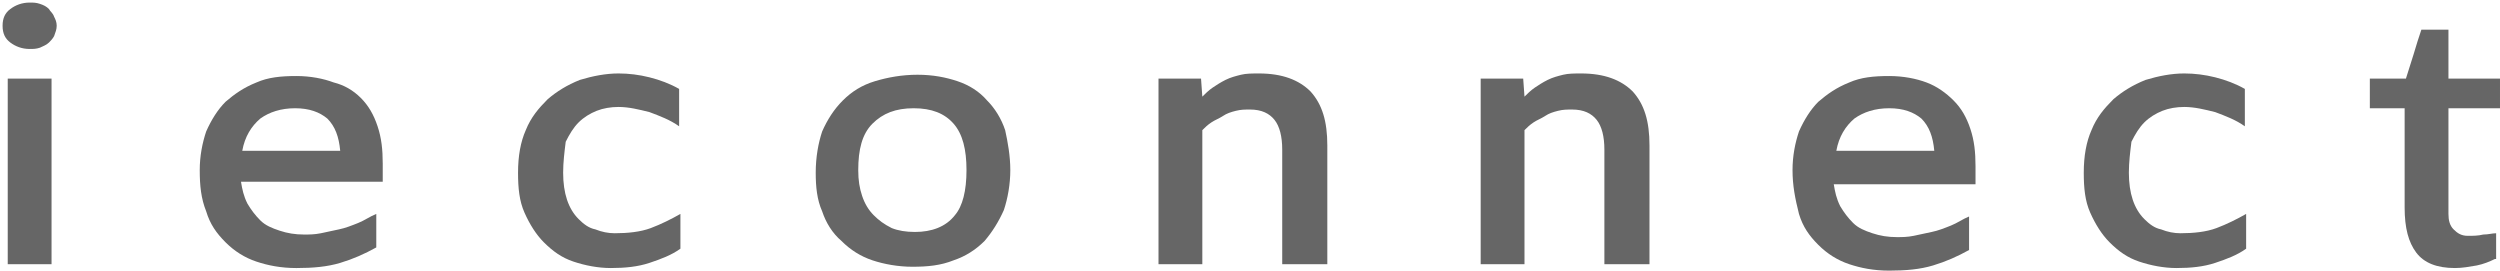
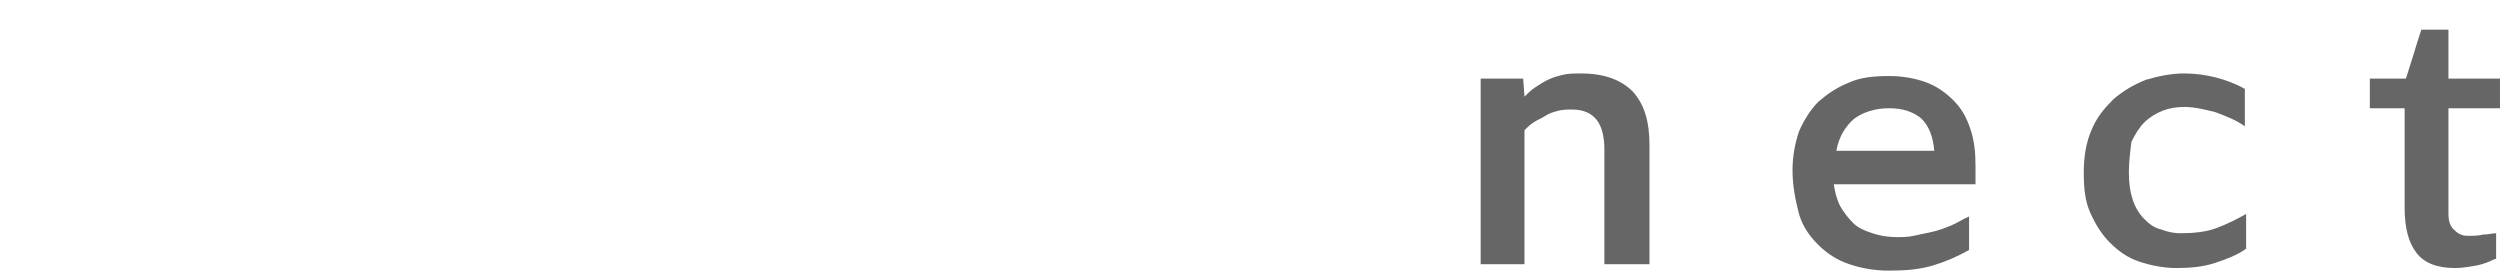
<svg xmlns="http://www.w3.org/2000/svg" version="1.1" id="レイヤー_1" x="0px" y="0px" viewBox="0 0 194 21" style="enable-background:new 0 0 194 21;" xml:space="preserve">
  <style type="text/css">
	.st0{fill:#666666;}
</style>
  <g>
    <path class="st0" d="M139.1,13.2c0-1.1,0.2-2.1,0.5-3c0.4-0.9,0.9-1.7,1.5-2.3c0.7-0.6,1.4-1.1,2.4-1.5c0.9-0.4,1.9-0.5,3.1-0.5   c1.1,0,2.1,0.2,2.9,0.5c0.8,0.3,1.5,0.8,2.1,1.4c0.6,0.6,1,1.3,1.3,2.2c0.3,0.9,0.4,1.8,0.4,2.9v1.4h-11c0.1,0.6,0.2,1.1,0.5,1.7   c0.3,0.5,0.6,0.9,1,1.3c0.4,0.4,0.9,0.6,1.5,0.8c0.6,0.2,1.2,0.3,1.9,0.3c0.4,0,0.8,0,1.3-0.1c0.5-0.1,0.9-0.2,1.4-0.3   c0.5-0.1,1-0.3,1.5-0.5c0.5-0.2,0.9-0.5,1.4-0.7v2.6c-0.9,0.5-1.8,0.9-2.8,1.2c-1,0.3-2.1,0.4-3.4,0.4c-1.2,0-2.2-0.2-3.1-0.5   c-0.9-0.3-1.7-0.8-2.4-1.5c-0.7-0.7-1.2-1.4-1.5-2.4C139.3,15.4,139.1,14.4,139.1,13.2z M146.6,8.4c-1.1,0-2,0.3-2.7,0.8   c-0.7,0.6-1.2,1.4-1.4,2.5h7.6c-0.1-1.1-0.4-1.9-1-2.5C148.5,8.7,147.7,8.4,146.6,8.4z" />
-     <path class="st0" d="M4.4,2c0,0.3-0.1,0.5-0.2,0.8C4.1,3,3.9,3.2,3.8,3.3C3.6,3.5,3.3,3.6,3.1,3.7C2.8,3.8,2.6,3.8,2.3,3.8   c-0.6,0-1.1-0.2-1.5-0.5C0.4,3,0.2,2.6,0.2,2c0-0.6,0.2-1,0.6-1.3c0.4-0.3,0.9-0.5,1.5-0.5c0.3,0,0.5,0,0.8,0.1   c0.3,0.1,0.5,0.2,0.7,0.4C3.9,0.9,4.1,1,4.2,1.3C4.3,1.5,4.4,1.7,4.4,2z M3.9,20.5H0.6V6.1h3.4V20.5z" />
-     <path class="st0" d="M15.5,13.2c0-1.1,0.2-2.1,0.5-3c0.4-0.9,0.9-1.7,1.5-2.3c0.7-0.6,1.4-1.1,2.4-1.5c0.9-0.4,1.9-0.5,3.1-0.5   c1.1,0,2.1,0.2,2.9,0.5C26.7,6.6,27.4,7,28,7.6c0.6,0.6,1,1.3,1.3,2.2c0.3,0.9,0.4,1.8,0.4,2.9v1.4h-11c0.1,0.6,0.2,1.1,0.5,1.7   c0.3,0.5,0.6,0.9,1,1.3c0.4,0.4,0.9,0.6,1.5,0.8c0.6,0.2,1.2,0.3,1.9,0.3c0.4,0,0.8,0,1.3-0.1c0.5-0.1,0.9-0.2,1.4-0.3   c0.5-0.1,1-0.3,1.5-0.5c0.5-0.2,0.9-0.5,1.4-0.7v2.6c-0.9,0.5-1.8,0.9-2.8,1.2c-1,0.3-2.1,0.4-3.4,0.4c-1.2,0-2.2-0.2-3.1-0.5   c-0.9-0.3-1.7-0.8-2.4-1.5c-0.7-0.7-1.2-1.4-1.5-2.4C15.6,15.4,15.5,14.4,15.5,13.2z M22.9,8.4c-1.1,0-2,0.3-2.7,0.8   c-0.7,0.6-1.2,1.4-1.4,2.5h7.6c-0.1-1.1-0.4-1.9-1-2.5C24.8,8.7,24,8.4,22.9,8.4z" />
-     <path class="st0" d="M43.7,13.4c0,0.8,0.1,1.5,0.3,2.1c0.2,0.6,0.5,1.1,0.9,1.5c0.4,0.4,0.8,0.7,1.3,0.8c0.5,0.2,1,0.3,1.5,0.3   c1,0,2-0.1,2.8-0.4c0.8-0.3,1.6-0.7,2.3-1.1v2.7c-0.7,0.5-1.5,0.8-2.4,1.1c-0.9,0.3-1.9,0.4-3,0.4c-1,0-2-0.2-2.9-0.5   c-0.9-0.3-1.6-0.8-2.3-1.5c-0.6-0.6-1.1-1.4-1.5-2.3c-0.4-0.9-0.5-1.9-0.5-3.1c0-1.3,0.2-2.4,0.6-3.3c0.4-1,1-1.7,1.7-2.4   c0.7-0.6,1.5-1.1,2.5-1.5c1-0.3,2-0.5,3-0.5c0.8,0,1.6,0.1,2.4,0.3c0.8,0.2,1.6,0.5,2.3,0.9v2.9c-0.7-0.5-1.5-0.8-2.3-1.1   c-0.8-0.2-1.6-0.4-2.4-0.4c-0.6,0-1.2,0.1-1.7,0.3c-0.5,0.2-1,0.5-1.4,0.9c-0.4,0.4-0.7,0.9-1,1.5C43.8,11.8,43.7,12.6,43.7,13.4z" />
-     <path class="st0" d="M78.4,13.2c0,1.1-0.2,2.2-0.5,3.1c-0.4,0.9-0.9,1.7-1.5,2.4c-0.7,0.7-1.5,1.2-2.4,1.5c-1,0.4-2,0.5-3.2,0.5   c-1.1,0-2.2-0.2-3.1-0.5c-0.9-0.3-1.7-0.8-2.4-1.5c-0.7-0.6-1.2-1.4-1.5-2.3c-0.4-0.9-0.5-1.9-0.5-3c0-1.2,0.2-2.3,0.5-3.2   c0.4-0.9,0.9-1.7,1.6-2.4c0.7-0.7,1.5-1.2,2.5-1.5c1-0.3,2.1-0.5,3.3-0.5c1.2,0,2.2,0.2,3.1,0.5c0.9,0.3,1.7,0.8,2.3,1.5   c0.6,0.6,1.1,1.4,1.4,2.3C78.2,11,78.4,12.1,78.4,13.2z M75,13.2c0-1.6-0.3-2.8-1-3.6c-0.7-0.8-1.7-1.2-3.1-1.2   c-1.4,0-2.4,0.4-3.2,1.2c-0.8,0.8-1.1,2-1.1,3.6c0,0.8,0.1,1.4,0.3,2c0.2,0.6,0.5,1.1,0.9,1.5c0.4,0.4,0.8,0.7,1.4,1   c0.5,0.2,1.1,0.3,1.8,0.3c1.3,0,2.4-0.4,3.1-1.3C74.7,16,75,14.8,75,13.2z" />
-     <path class="st0" d="M102.9,20.5h-3.4v-8.9c0-1-0.2-1.8-0.6-2.3c-0.4-0.5-1-0.8-1.9-0.8c-0.4,0-0.7,0-1.1,0.1   c-0.4,0.1-0.7,0.2-1,0.4c-0.3,0.2-0.6,0.3-0.9,0.5c-0.3,0.2-0.5,0.4-0.7,0.6v10.4h-3.4V6.1h3.3l0.1,1.4c0.2-0.2,0.5-0.5,0.8-0.7   c0.3-0.2,0.6-0.4,1-0.6c0.4-0.2,0.8-0.3,1.2-0.4c0.4-0.1,0.9-0.1,1.4-0.1c1.8,0,3.1,0.5,4,1.4c0.9,1,1.3,2.3,1.3,4.2V20.5z" />
    <path class="st0" d="M165.2,13.4c0,0.8,0.1,1.5,0.3,2.1c0.2,0.6,0.5,1.1,0.9,1.5c0.4,0.4,0.8,0.7,1.3,0.8c0.5,0.2,1,0.3,1.5,0.3   c1,0,2-0.1,2.8-0.4c0.8-0.3,1.6-0.7,2.3-1.1v2.7c-0.7,0.5-1.5,0.8-2.4,1.1c-0.9,0.3-1.9,0.4-3,0.4c-1,0-2-0.2-2.9-0.5   c-0.9-0.3-1.6-0.8-2.3-1.5c-0.6-0.6-1.1-1.4-1.5-2.3c-0.4-0.9-0.5-1.9-0.5-3.1c0-1.3,0.2-2.4,0.6-3.3c0.4-1,1-1.7,1.7-2.4   c0.7-0.6,1.5-1.1,2.5-1.5c1-0.3,2-0.5,3-0.5c0.8,0,1.6,0.1,2.4,0.3c0.8,0.2,1.6,0.5,2.3,0.9v2.9c-0.7-0.5-1.5-0.8-2.3-1.1   c-0.8-0.2-1.6-0.4-2.4-0.4c-0.6,0-1.2,0.1-1.7,0.3c-0.5,0.2-1,0.5-1.4,0.9c-0.4,0.4-0.7,0.9-1,1.5   C165.3,11.8,165.2,12.6,165.2,13.4z" />
    <path class="st0" d="M193.6,20.1c-0.4,0.2-0.9,0.4-1.4,0.5c-0.6,0.1-1.1,0.2-1.7,0.2c-1.4,0-2.4-0.4-3-1.2   c-0.6-0.8-0.9-1.9-0.9-3.5V8.4h-2.7V6.1h2.8c0.2-0.6,0.4-1.3,0.6-1.9c0.2-0.7,0.4-1.3,0.6-1.9h2.1v3.8h4v2.3h-4v8.2   c0,0.5,0.1,0.9,0.4,1.2c0.3,0.3,0.6,0.5,1.1,0.5c0.4,0,0.8,0,1.2-0.1c0.4,0,0.7-0.1,1-0.1V20.1z" />
    <path class="st0" d="M127.9,20.5h-3.4v-8.9c0-1-0.2-1.8-0.6-2.3c-0.4-0.5-1-0.8-1.9-0.8c-0.4,0-0.7,0-1.1,0.1   c-0.4,0.1-0.7,0.2-1,0.4c-0.3,0.2-0.6,0.3-0.9,0.5c-0.3,0.2-0.5,0.4-0.7,0.6v10.4h-3.4V6.1h3.3l0.1,1.4c0.2-0.2,0.5-0.5,0.8-0.7   c0.3-0.2,0.6-0.4,1-0.6c0.4-0.2,0.8-0.3,1.2-0.4c0.4-0.1,0.9-0.1,1.4-0.1c1.8,0,3.1,0.5,4,1.4c0.9,1,1.3,2.3,1.3,4.2V20.5z" />
  </g>
</svg>